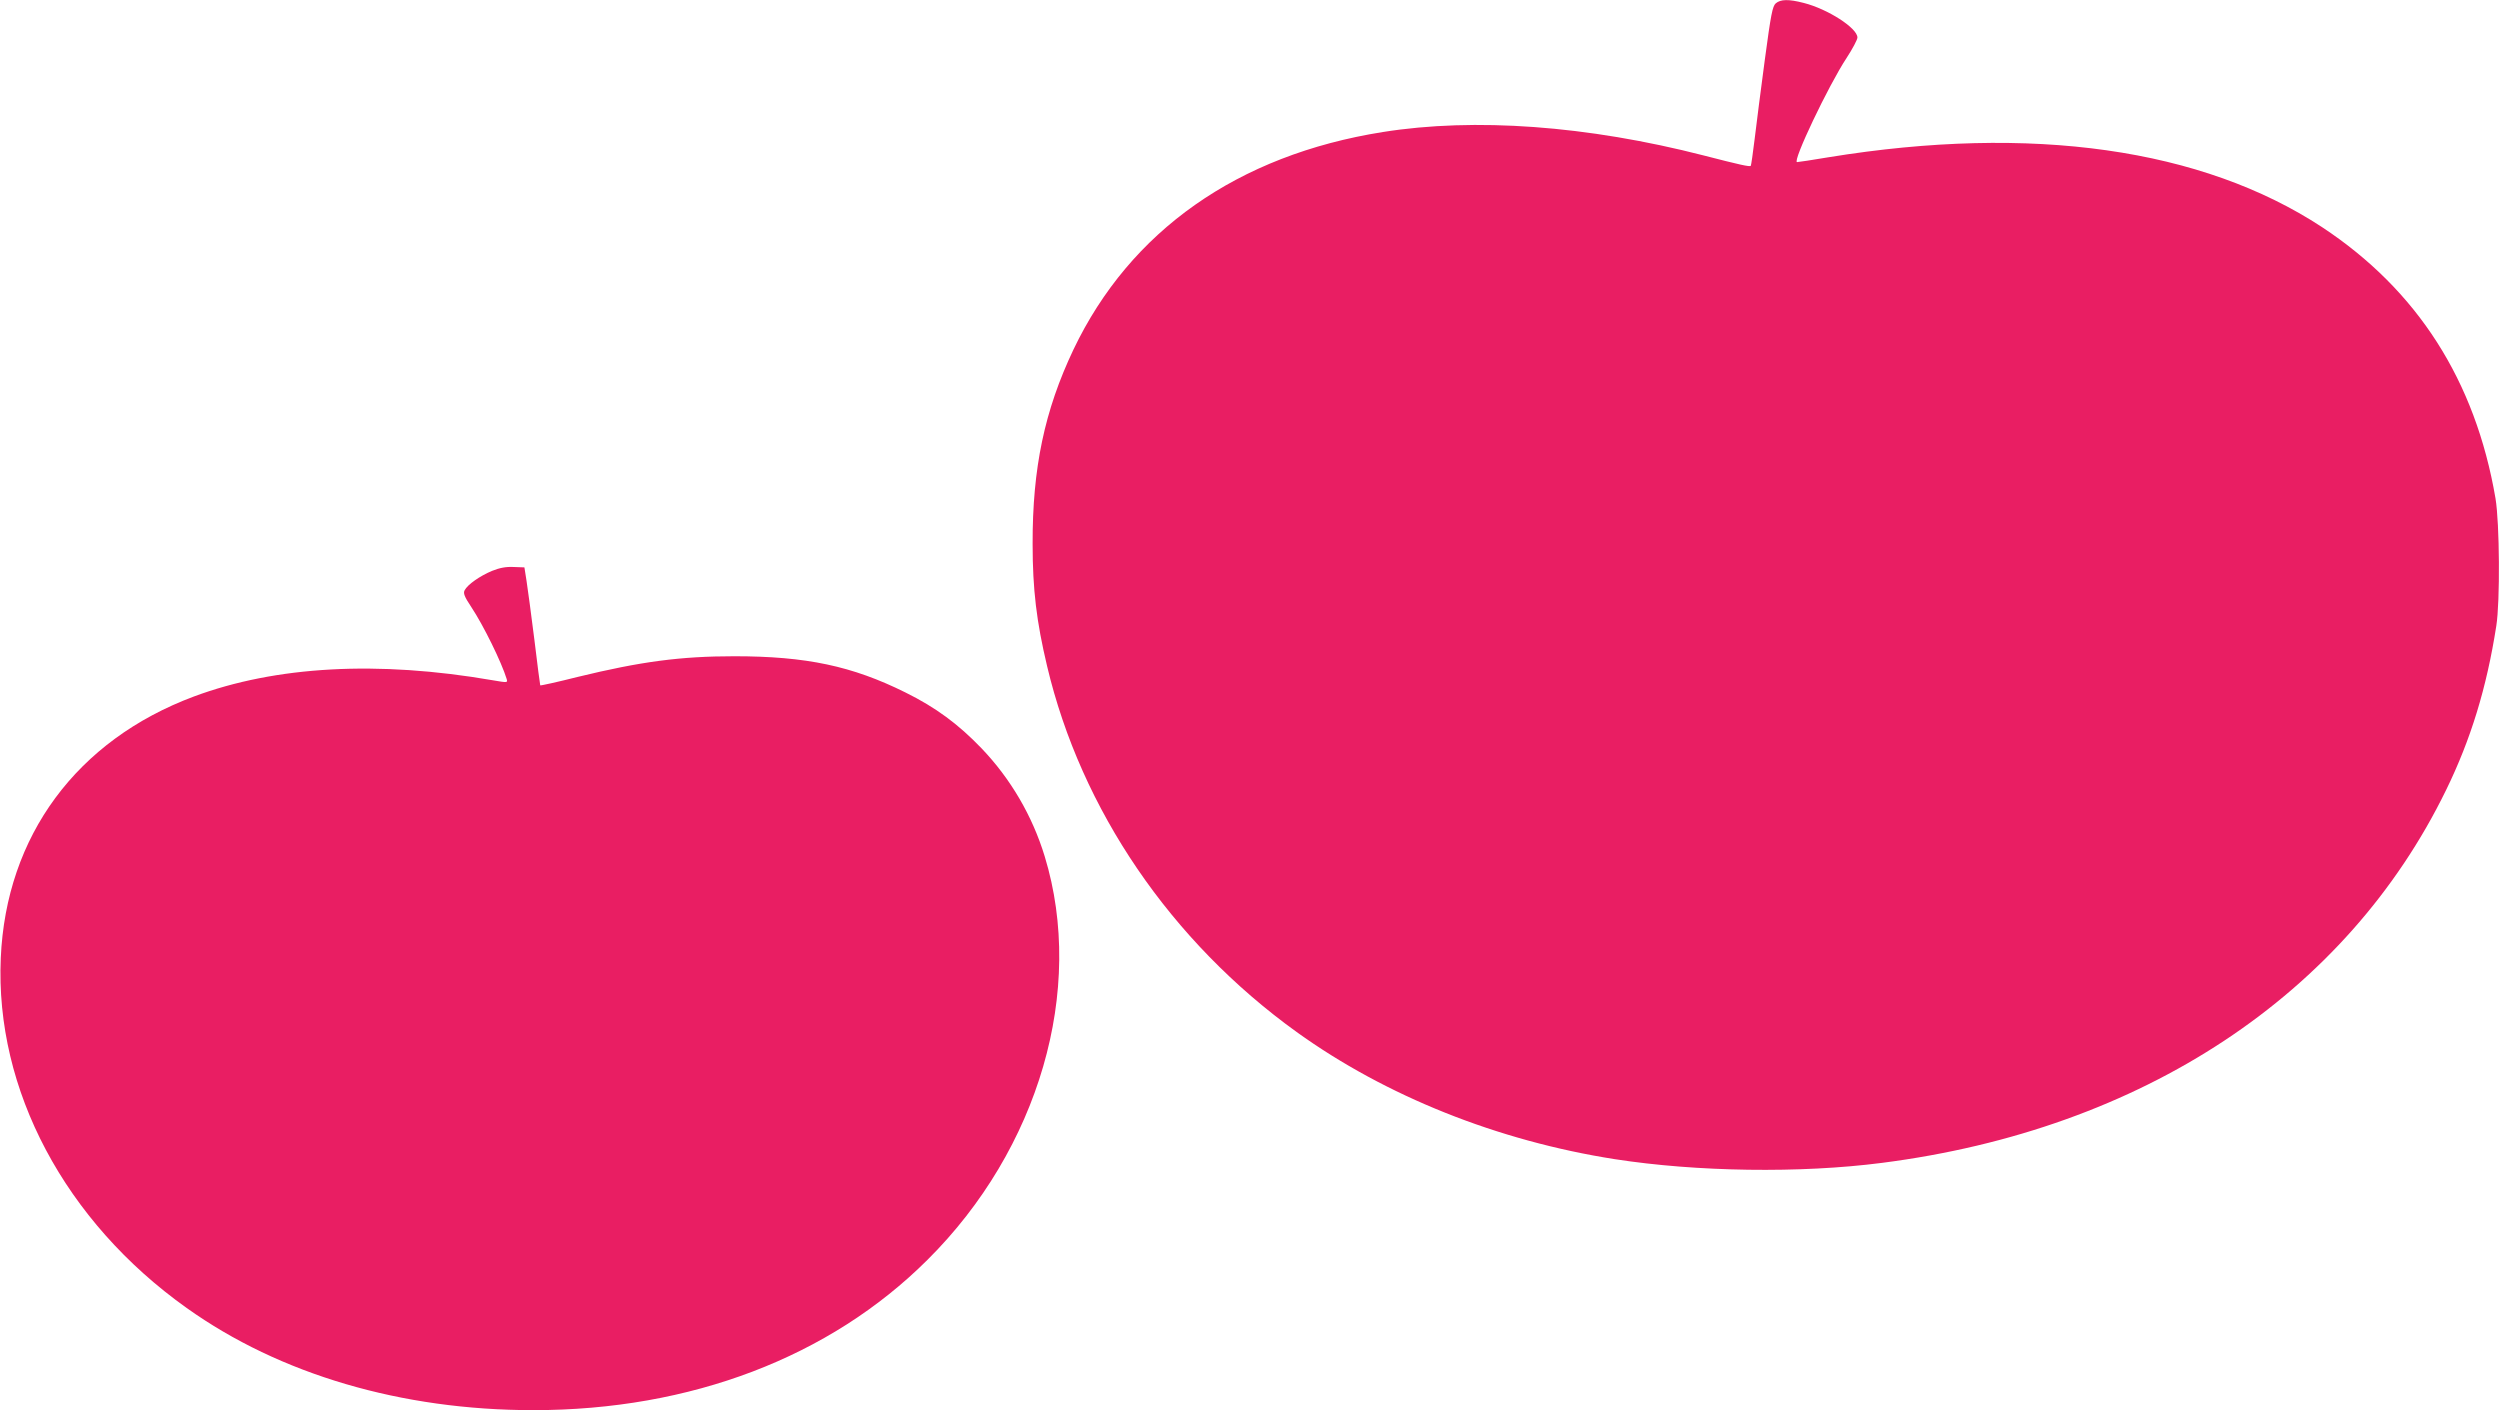
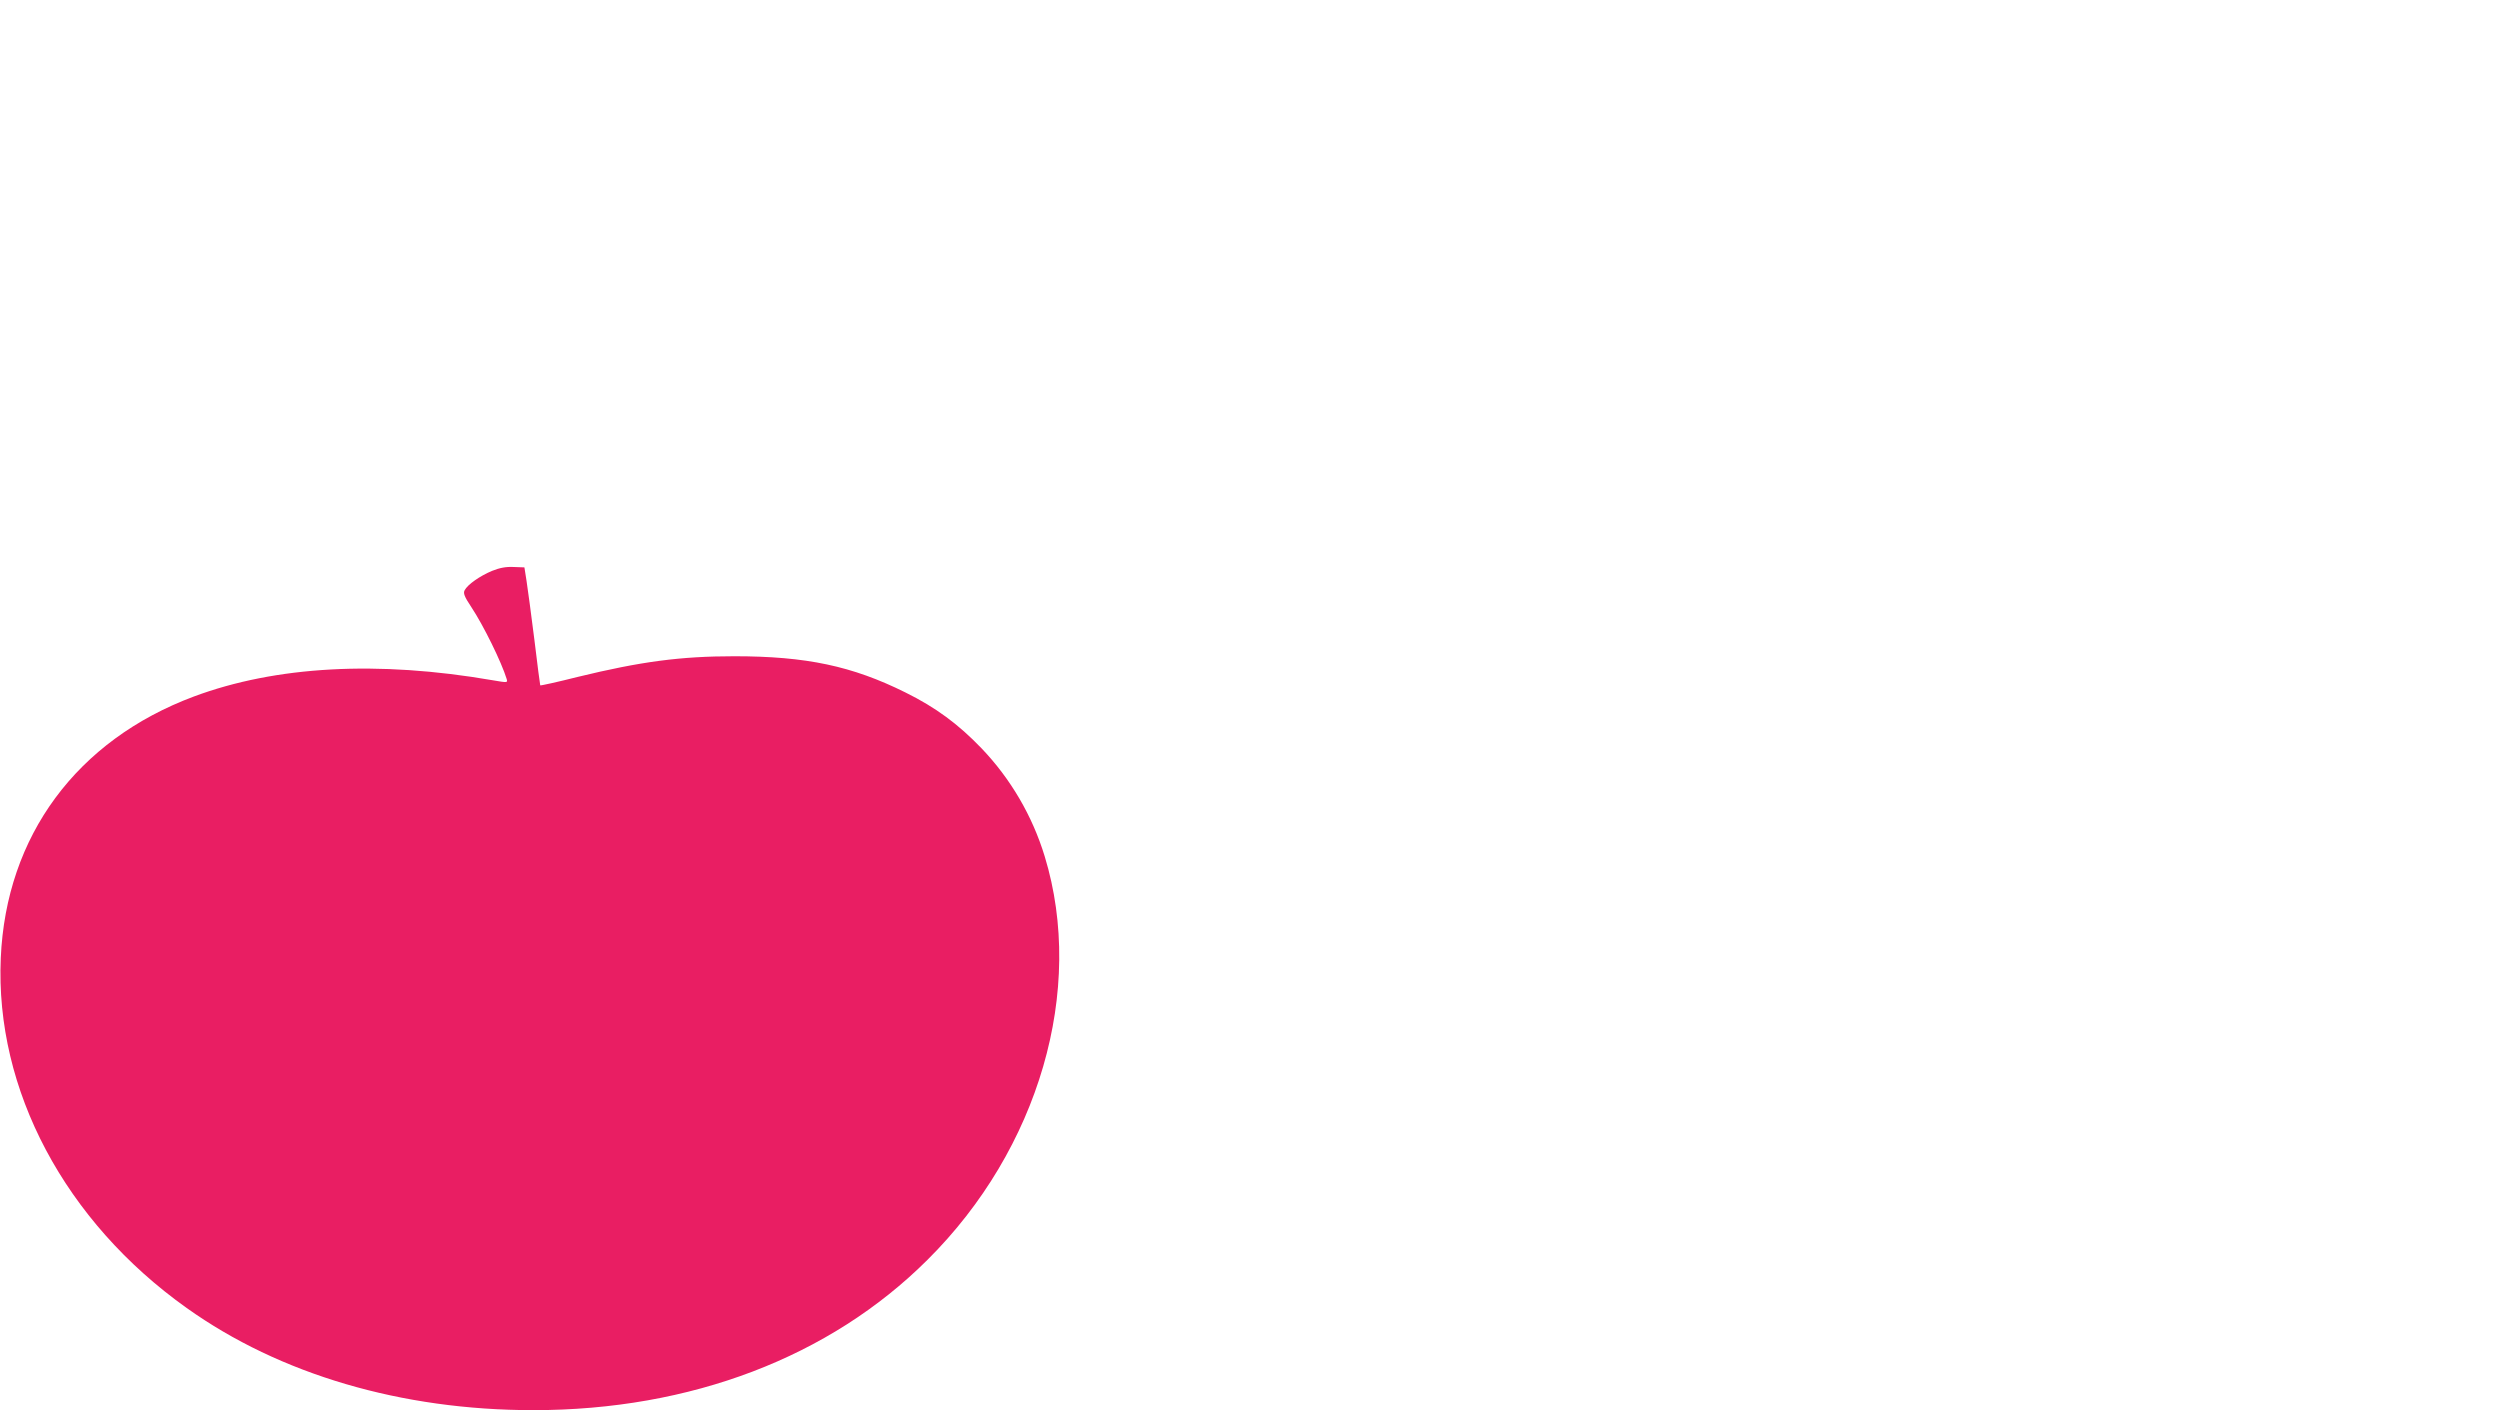
<svg xmlns="http://www.w3.org/2000/svg" version="1.0" width="1280pt" height="722pt" viewBox="0 0 1280 722" preserveAspectRatio="xMidYMid meet">
  <g transform="translate(0,722) scale(0.1,-0.1)" fill="#e91e63" stroke="none">
-     <path d="M9092 7203 c-17 -15 -25 -57 -56 -288 -20 -148 -43 -331 -52 -405 -9 -74 -18 -137 -20 -139 -5 -6 -55 5 -241 53 -596 153 -1172 195 -1643 120 -743 -118 -1294 -506 -1584 -1114 -148 -312 -210 -606 -209 -995 0 -233 20 -398 74 -625 174 -736 634 -1410 1278 -1874 456 -328 1029 -557 1629 -651 419 -65 949 -73 1367 -19 1334 171 2378 861 2889 1909 127 260 208 525 257 840 20 126 17 527 -4 653 -103 603 -400 1067 -888 1389 -614 403 -1487 527 -2526 358 -83 -14 -156 -25 -162 -25 -26 0 161 393 254 534 30 46 55 93 55 104 0 48 -152 146 -275 177 -77 20 -118 19 -143 -2z" />
    <path d="M2519 4297 c-62 -26 -125 -70 -140 -99 -8 -15 -2 -32 34 -86 63 -95 155 -283 181 -368 6 -20 5 -20 -71 -7 -589 102 -1111 73 -1530 -83 -600 -224 -962 -714 -989 -1339 -30 -674 329 -1349 952 -1792 477 -340 1099 -523 1775 -523 805 0 1517 271 2017 769 572 568 809 1384 601 2066 -63 207 -174 397 -323 553 -120 125 -235 210 -391 287 -272 135 -507 185 -875 185 -275 0 -479 -27 -803 -106 -103 -26 -189 -45 -191 -43 -1 2 -15 108 -30 234 -16 127 -34 262 -40 300 l-11 70 -55 2 c-39 2 -71 -4 -111 -20z" />
  </g>
</svg>